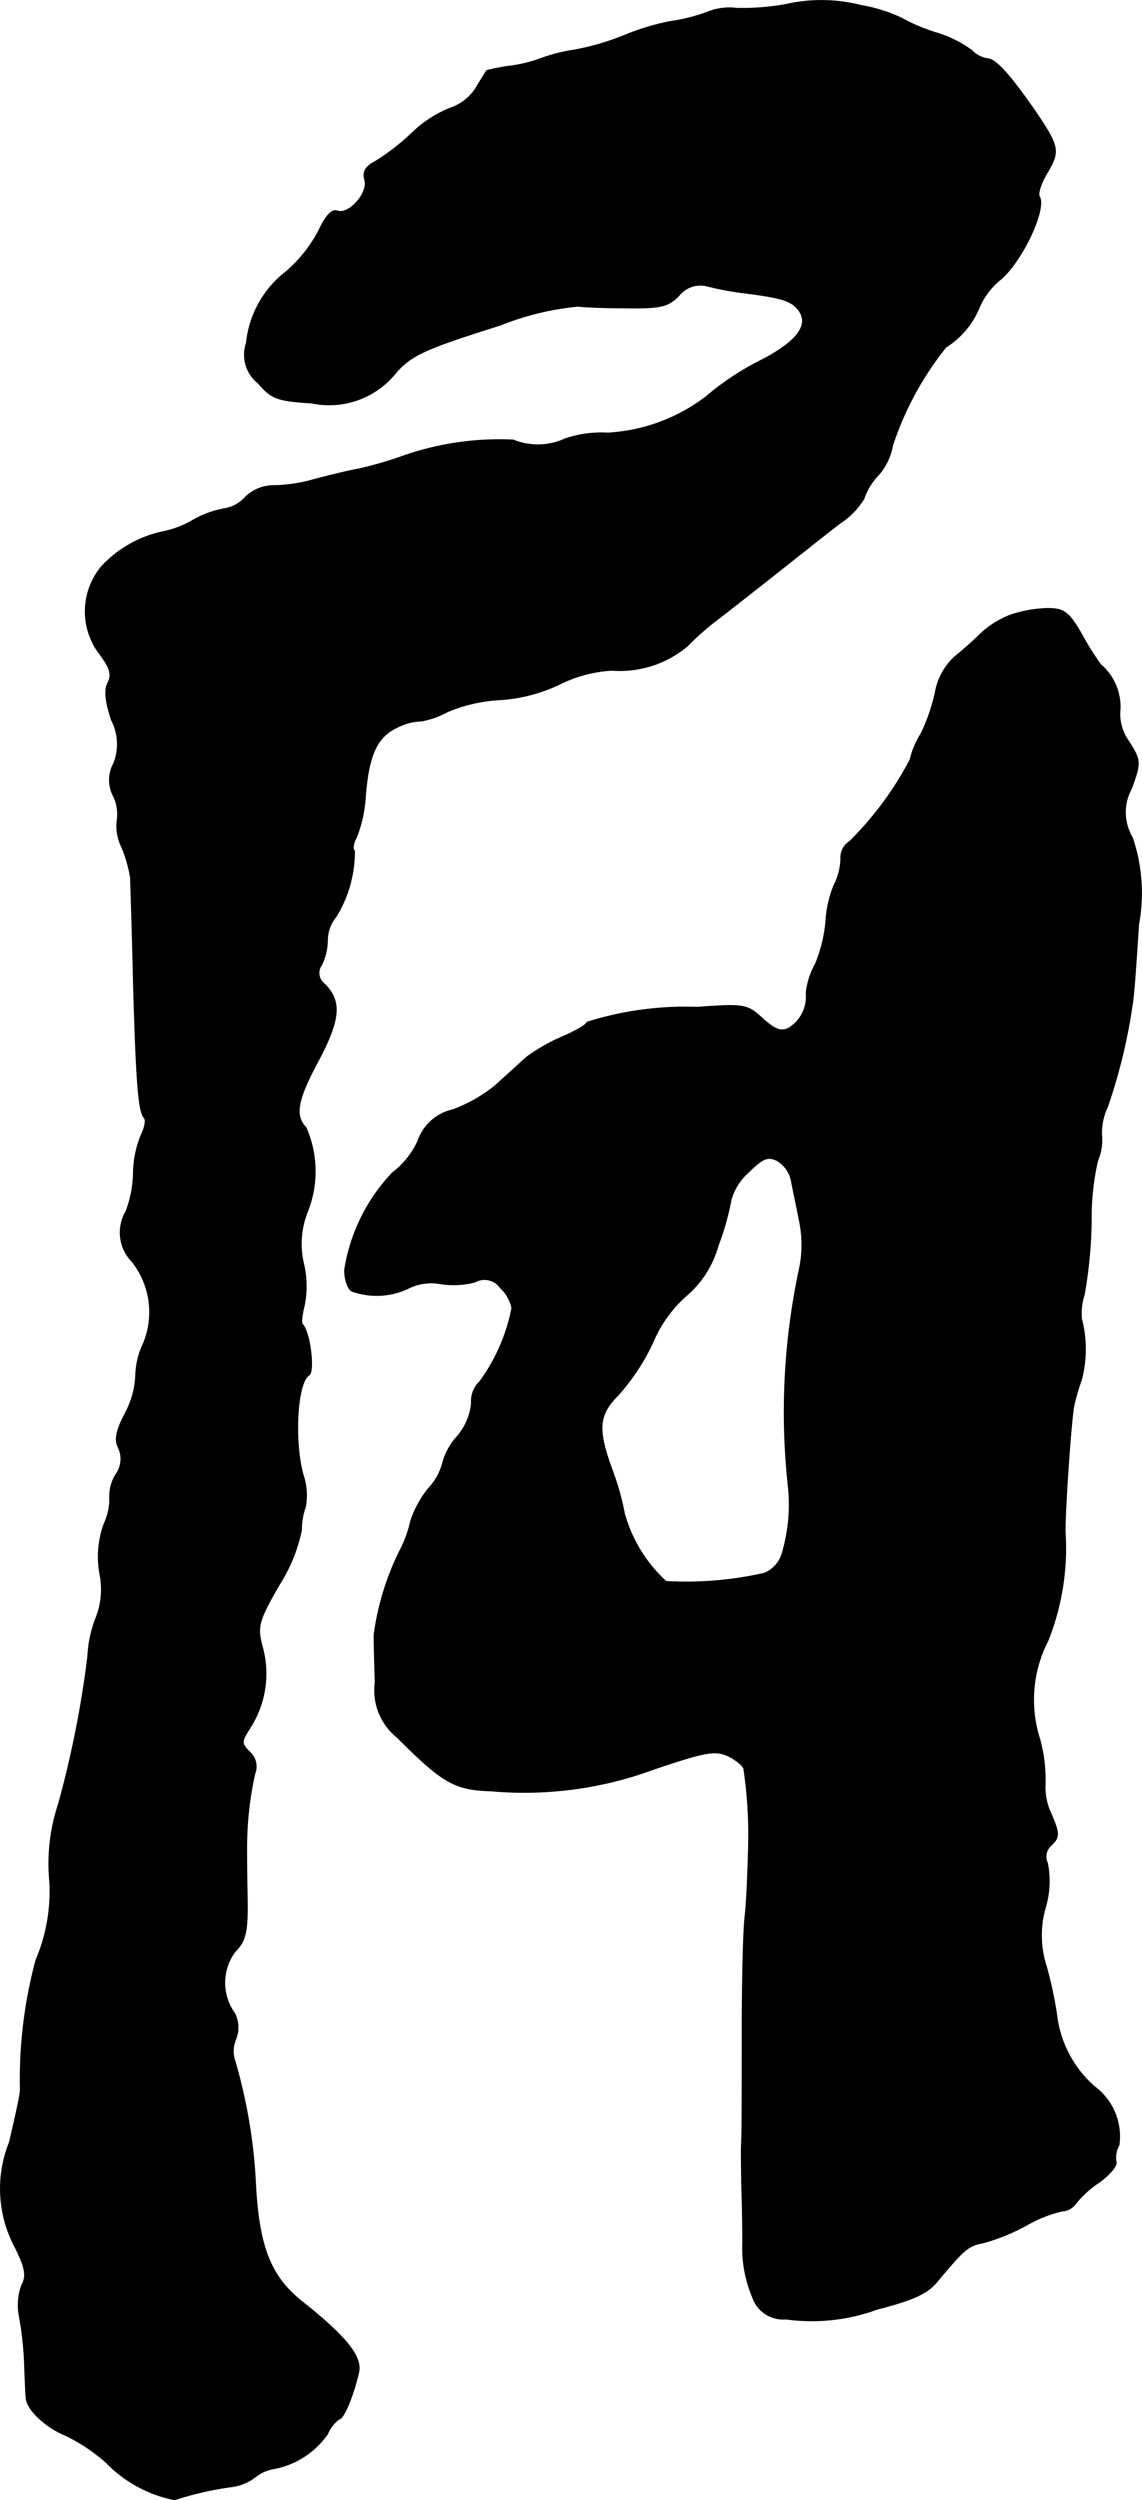
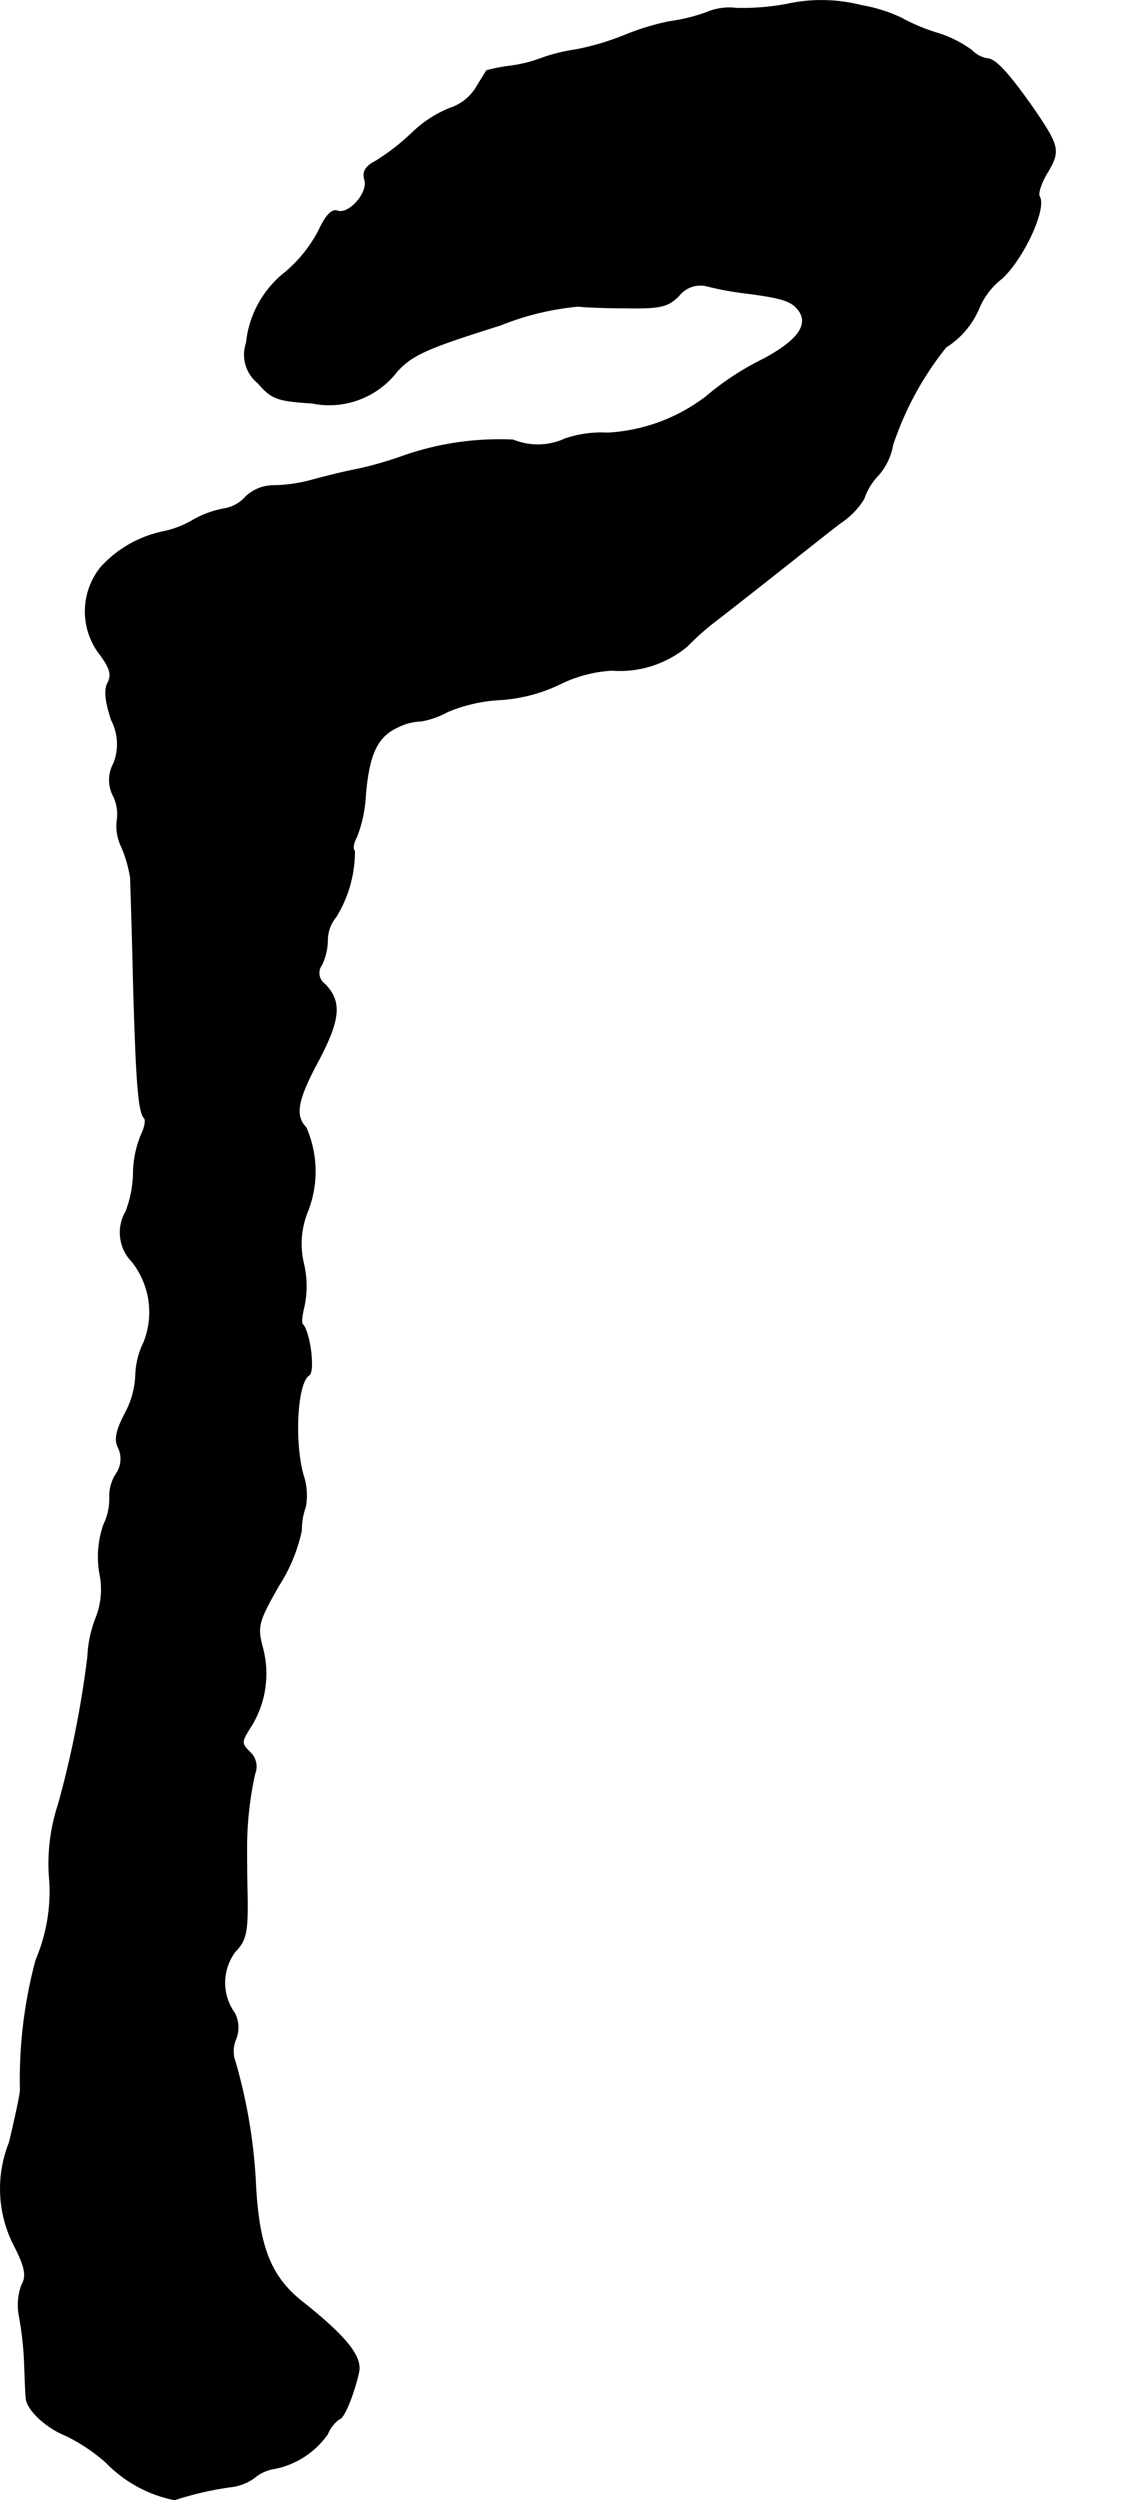
<svg xmlns="http://www.w3.org/2000/svg" version="1.1" width="4.229mm" height="9.257mm" viewBox="0 0 11.988 26.24">
  <defs>
    <style type="text/css">
      .a {
        stroke: #000;
        stroke-linecap: round;
        stroke-linejoin: round;
        stroke-width: 0.01px;
      }
    </style>
  </defs>
  <path class="a" d="M8.258.045a2.529,2.529,0,0,1-.527.042.606.606,0,0,0-.309.042A1.868,1.868,0,0,1,7.028.227a2.558,2.558,0,0,0-.46.139,2.765,2.765,0,0,1-.527.157A1.804,1.804,0,0,0,5.677.614,1.439,1.439,0,0,1,5.356.693,1.86,1.86,0,0,0,5.108.741C5.102.753,5.047.838,4.993.929a.511.511,0,0,1-.267.206,1.228,1.228,0,0,0-.4.26,2.367,2.367,0,0,1-.382.297c-.109.055-.139.115-.115.194.042.139-.17.376-.291.327-.055-.018-.121.055-.188.2a1.447,1.447,0,0,1-.351.442,1.082,1.082,0,0,0-.412.745.379.379,0,0,0,.121.418c.145.17.206.188.569.212a.896.896,0,0,0,.89-.333c.164-.176.309-.242,1.084-.485A2.908,2.908,0,0,1,6.071,3.213c.03.006.248.018.485.018.376.006.454-.012.569-.127a.287.287,0,0,1,.297-.103,3.158,3.158,0,0,0,.345.067c.442.055.539.085.618.188.109.151-.006.315-.363.509a2.936,2.936,0,0,0-.612.4A1.87,1.87,0,0,1,6.38,4.545a1.181,1.181,0,0,0-.448.061.684.684,0,0,1-.545.012,3.062,3.062,0,0,0-1.193.182,4.088,4.088,0,0,1-.424.121c-.133.024-.351.079-.485.115a1.616,1.616,0,0,1-.418.061.423.423,0,0,0-.291.121.381.381,0,0,1-.218.121,1.025,1.025,0,0,0-.333.121,1.015,1.015,0,0,1-.315.121,1.219,1.219,0,0,0-.648.37.736.736,0,0,0-.018.909c.109.145.133.218.091.303-.042.073-.03.194.036.394a.549.549,0,0,1,.024.454.362.362,0,0,0,0,.351.44.44,0,0,1,.036.242A.493.493,0,0,0,1.28,8.894a1.419,1.419,0,0,1,.091.321c0,.048.018.539.03,1.09.03,1.084.055,1.369.115,1.429.018.024.006.097-.03.17a1.081,1.081,0,0,0-.085.412,1.185,1.185,0,0,1-.079.4.436.436,0,0,0,.067.527.858.858,0,0,1,.121.848.826.826,0,0,0-.085.345.925.925,0,0,1-.115.406c-.091.176-.109.273-.067.351a.278.278,0,0,1-.024.279.424.424,0,0,0-.067.242.619.619,0,0,1-.061.285,1.015,1.015,0,0,0-.042.521.814.814,0,0,1-.036.448,1.267,1.267,0,0,0-.091.418A10.77,10.77,0,0,1,.614,18.936a1.986,1.986,0,0,0-.091.818,1.844,1.844,0,0,1-.145.818A4.829,4.829,0,0,0,.214,21.935c0,.048-.055.297-.115.551a1.305,1.305,0,0,0,.061,1.102c.109.218.121.303.067.4a.613.613,0,0,0-.024.321,3.445,3.445,0,0,1,.055.503c.006.164.012.333.018.369.018.121.218.303.418.382a1.85,1.85,0,0,1,.424.285,1.367,1.367,0,0,0,.715.388,3.416,3.416,0,0,1,.612-.139.509.509,0,0,0,.23-.097.417.417,0,0,1,.206-.091.893.893,0,0,0,.557-.363.374.374,0,0,1,.121-.157c.048,0,.151-.248.206-.491.036-.164-.133-.376-.6-.745-.333-.267-.454-.588-.485-1.278a5.577,5.577,0,0,0-.212-1.236.32.32,0,0,1,.006-.236.329.329,0,0,0-.012-.273.547.547,0,0,1,.006-.648c.109-.109.133-.2.127-.563-.006-.242-.006-.478-.006-.527a3.589,3.589,0,0,1,.085-.775.205.205,0,0,0-.055-.23c-.091-.091-.085-.109.006-.254a1.05,1.05,0,0,0,.133-.83c-.061-.23-.055-.273.17-.666a1.724,1.724,0,0,0,.236-.575.731.731,0,0,1,.042-.248.666.666,0,0,0-.024-.333c-.097-.345-.067-.969.061-1.048.061-.036.012-.448-.067-.533-.018-.012-.006-.103.018-.2a1.034,1.034,0,0,0-.006-.43.901.901,0,0,1,.036-.545,1.145,1.145,0,0,0-.012-.89c-.121-.127-.097-.285.139-.721.218-.418.236-.606.055-.787a.143.143,0,0,1-.03-.2.617.617,0,0,0,.061-.267A.391.391,0,0,1,3.527,9.621,1.306,1.306,0,0,0,3.721,8.93c-.024-.018-.012-.085.024-.151a1.402,1.402,0,0,0,.091-.43c.036-.442.127-.624.345-.721a.578.578,0,0,1,.242-.061.899.899,0,0,0,.273-.097,1.641,1.641,0,0,1,.557-.127,1.699,1.699,0,0,0,.624-.164,1.411,1.411,0,0,1,.545-.145,1.103,1.103,0,0,0,.793-.254,2.789,2.789,0,0,1,.333-.291c.109-.085.388-.303.618-.485s.527-.418.654-.515a.808.808,0,0,0,.248-.254.656.656,0,0,1,.151-.248.643.643,0,0,0,.151-.315A3.316,3.316,0,0,1,9.929,3.643a.891.891,0,0,0,.351-.418.767.767,0,0,1,.236-.303c.23-.212.472-.739.394-.86-.018-.03.018-.145.085-.254.133-.224.121-.273-.133-.648-.267-.382-.412-.545-.503-.545a.29.29,0,0,1-.157-.085A1.216,1.216,0,0,0,9.82.342,1.907,1.907,0,0,1,9.463.19,1.638,1.638,0,0,0,9.039.057,1.692,1.692,0,0,0,8.258.045Z" />
-   <path class="a" d="M10.614,6.453a.981.981,0,0,0-.309.188c-.067.067-.194.182-.285.254a.67.67,0,0,0-.2.363,1.907,1.907,0,0,1-.151.442.896.896,0,0,0-.115.273,3.477,3.477,0,0,1-.636.86.199.199,0,0,0-.091.182.657.657,0,0,1-.073.279,1.191,1.191,0,0,0-.085.388,1.534,1.534,0,0,1-.109.436.788.788,0,0,0-.097.303.388.388,0,0,1-.182.369c-.079.042-.145.018-.273-.097-.164-.151-.188-.157-.69-.121a3.444,3.444,0,0,0-1.157.157c0,.024-.115.091-.254.151a1.882,1.882,0,0,0-.382.218c-.067.061-.212.194-.327.297a1.581,1.581,0,0,1-.448.254.501.501,0,0,0-.363.327.868.868,0,0,1-.267.333A1.907,1.907,0,0,0,3.618,13.328c0,.109.036.206.079.224a.776.776,0,0,0,.575-.024.536.536,0,0,1,.351-.055.891.891,0,0,0,.363-.018.203.203,0,0,1,.267.061.407.407,0,0,1,.121.212,1.936,1.936,0,0,1-.339.775.277.277,0,0,0-.085.224.638.638,0,0,1-.151.351.659.659,0,0,0-.151.273.617.617,0,0,1-.145.266,1.042,1.042,0,0,0-.194.357,1.214,1.214,0,0,1-.109.297,2.821,2.821,0,0,0-.273.89c0,.079.006.303.012.497a.631.631,0,0,0,.23.575c.478.478.6.551.987.563a3.933,3.933,0,0,0,1.714-.23c.521-.176.636-.2.769-.139.085.042.164.103.17.139a4.773,4.773,0,0,1,.048.854c-.006.23-.018.545-.036.697s-.03.709-.03,1.242,0,1.036-.006,1.121,0,.273,0,.424c.006.151.012.436.012.636a1.329,1.329,0,0,0,.103.569.338.338,0,0,0,.351.23,1.997,1.997,0,0,0,.957-.103c.376-.097.527-.164.63-.291.279-.333.321-.376.485-.406a2.166,2.166,0,0,0,.448-.182,1.363,1.363,0,0,1,.376-.151.186.186,0,0,0,.145-.079,1.055,1.055,0,0,1,.248-.224c.109-.079.188-.176.176-.212a.254.254,0,0,1,.03-.176.65.65,0,0,0-.254-.612,1.183,1.183,0,0,1-.4-.757,4.269,4.269,0,0,0-.109-.509,1.053,1.053,0,0,1-.006-.63.98.98,0,0,0,.018-.454.155.155,0,0,1,.042-.188c.085-.085.085-.115,0-.321a.643.643,0,0,1-.067-.303,1.593,1.593,0,0,0-.055-.485,1.351,1.351,0,0,1,.085-1.036,2.624,2.624,0,0,0,.182-1.121c-.012-.127.061-1.217.091-1.345a2.158,2.158,0,0,1,.079-.273,1.265,1.265,0,0,0,0-.642.666.666,0,0,1,.03-.254,4.784,4.784,0,0,0,.073-.775,2.68,2.68,0,0,1,.067-.63.533.533,0,0,0,.042-.26.632.632,0,0,1,.061-.303,5.784,5.784,0,0,0,.26-1.072c.018-.085.042-.46.067-.842a1.806,1.806,0,0,0-.067-.915.516.516,0,0,1-.006-.515c.097-.273.097-.291-.03-.491a.493.493,0,0,1-.091-.345A.586.586,0,0,0,11.553,6.974a2.797,2.797,0,0,1-.194-.309c-.139-.242-.188-.279-.363-.279A1.327,1.327,0,0,0,10.614,6.453ZM8.306,12.383c.012.073.055.267.085.424a1.223,1.223,0,0,1,0,.515,7.181,7.181,0,0,0-.115,2.283,1.791,1.791,0,0,1-.061.684.321.321,0,0,1-.194.224,3.699,3.699,0,0,1-1.03.085,1.521,1.521,0,0,1-.436-.709,2.759,2.759,0,0,0-.127-.454c-.157-.43-.151-.581.061-.793a2.285,2.285,0,0,0,.363-.551,1.347,1.347,0,0,1,.357-.497,1.061,1.061,0,0,0,.327-.515,2.863,2.863,0,0,0,.139-.491.604.604,0,0,1,.182-.285c.151-.151.206-.17.303-.121A.323.323,0,0,1,8.306,12.383Z" />
</svg>